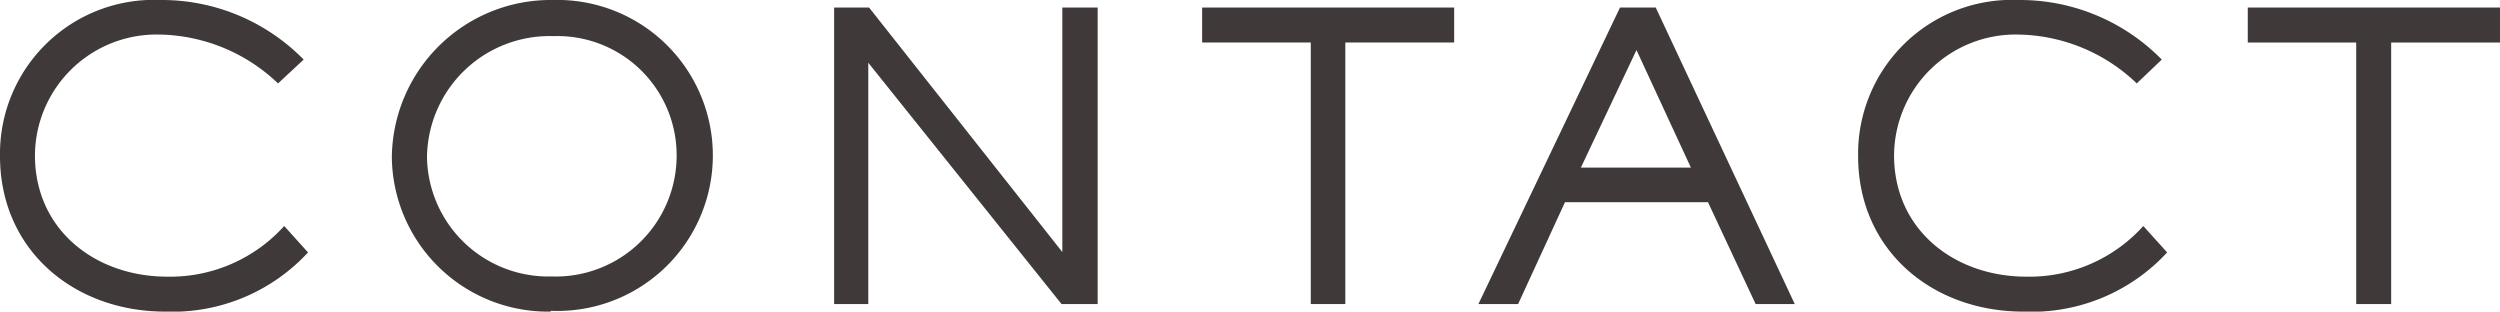
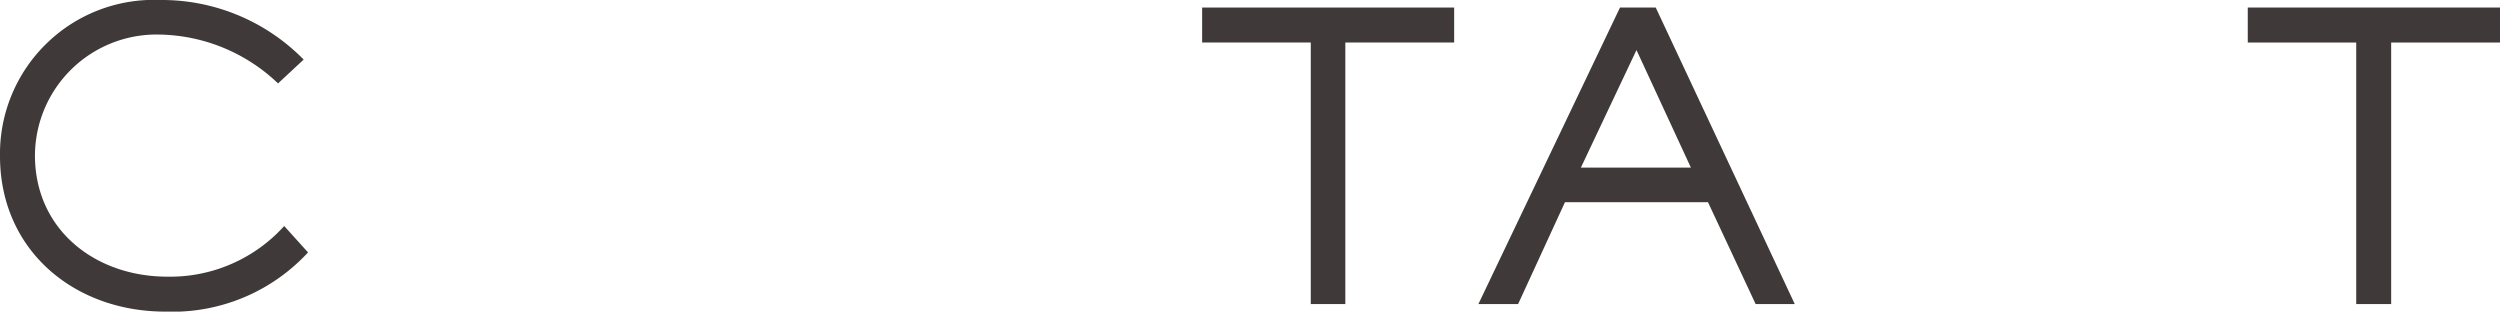
<svg xmlns="http://www.w3.org/2000/svg" viewBox="0 0 125.88 15.69">
  <defs>
    <style>
      .a {
        fill: #3f3a39;
      }
    </style>
  </defs>
  <title>アセット 19</title>
  <g>
    <path class="a" d="M8.32,15.69C3.72,15.69,0,12.59,0,7.86A7.75,7.75,0,0,1,8.08,0a10,10,0,0,1,7.21,3L14,4.2A8.84,8.84,0,0,0,8,1.74,6.12,6.12,0,0,0,1.76,7.82c0,3.77,3.06,6.11,6.66,6.11a7.73,7.73,0,0,0,5.89-2.55l1.2,1.33A9.29,9.29,0,0,1,8.32,15.69Z" />
-     <path class="a" d="M27.73,15.69a7.86,7.86,0,0,1-8-7.77A8,8,0,0,1,27.85,0a7.83,7.83,0,1,1-.12,15.65Zm.14-13.87a6.17,6.17,0,0,0-6.37,6.1,6.11,6.11,0,0,0,6.27,6,6.09,6.09,0,0,0,6.3-6.07A6,6,0,0,0,27.87,1.82Z" />
-     <path class="a" d="M53.45,15.31,43.72,3.16V15.31H42V.38h1.76l9.73,12.31V.38h1.78V15.31Z" />
    <path class="a" d="M67.74,2.14V15.31H66V2.14H60.53V.38H73.22V2.14Z" />
    <path class="a" d="M88.4,15.31,86,10.18h-7.2l-2.36,5.13h-2L81.57.38h1.8l7,14.93Zm-6-12.79-2.8,5.92h5.54Z" />
-     <path class="a" d="M101.88,15.69c-4.6,0-8.32-3.1-8.32-7.83A7.75,7.75,0,0,1,101.64,0a10,10,0,0,1,7.21,3L107.59,4.2a8.8,8.8,0,0,0-6-2.46,6.12,6.12,0,0,0-6.22,6.08c0,3.77,3.06,6.11,6.66,6.11a7.72,7.72,0,0,0,5.89-2.55l1.2,1.33A9.28,9.28,0,0,1,101.88,15.69Z" />
    <path class="a" d="M120.4,2.14V15.31h-1.76V2.14h-5.46V.38h12.7V2.14Z" />
  </g>
</svg>